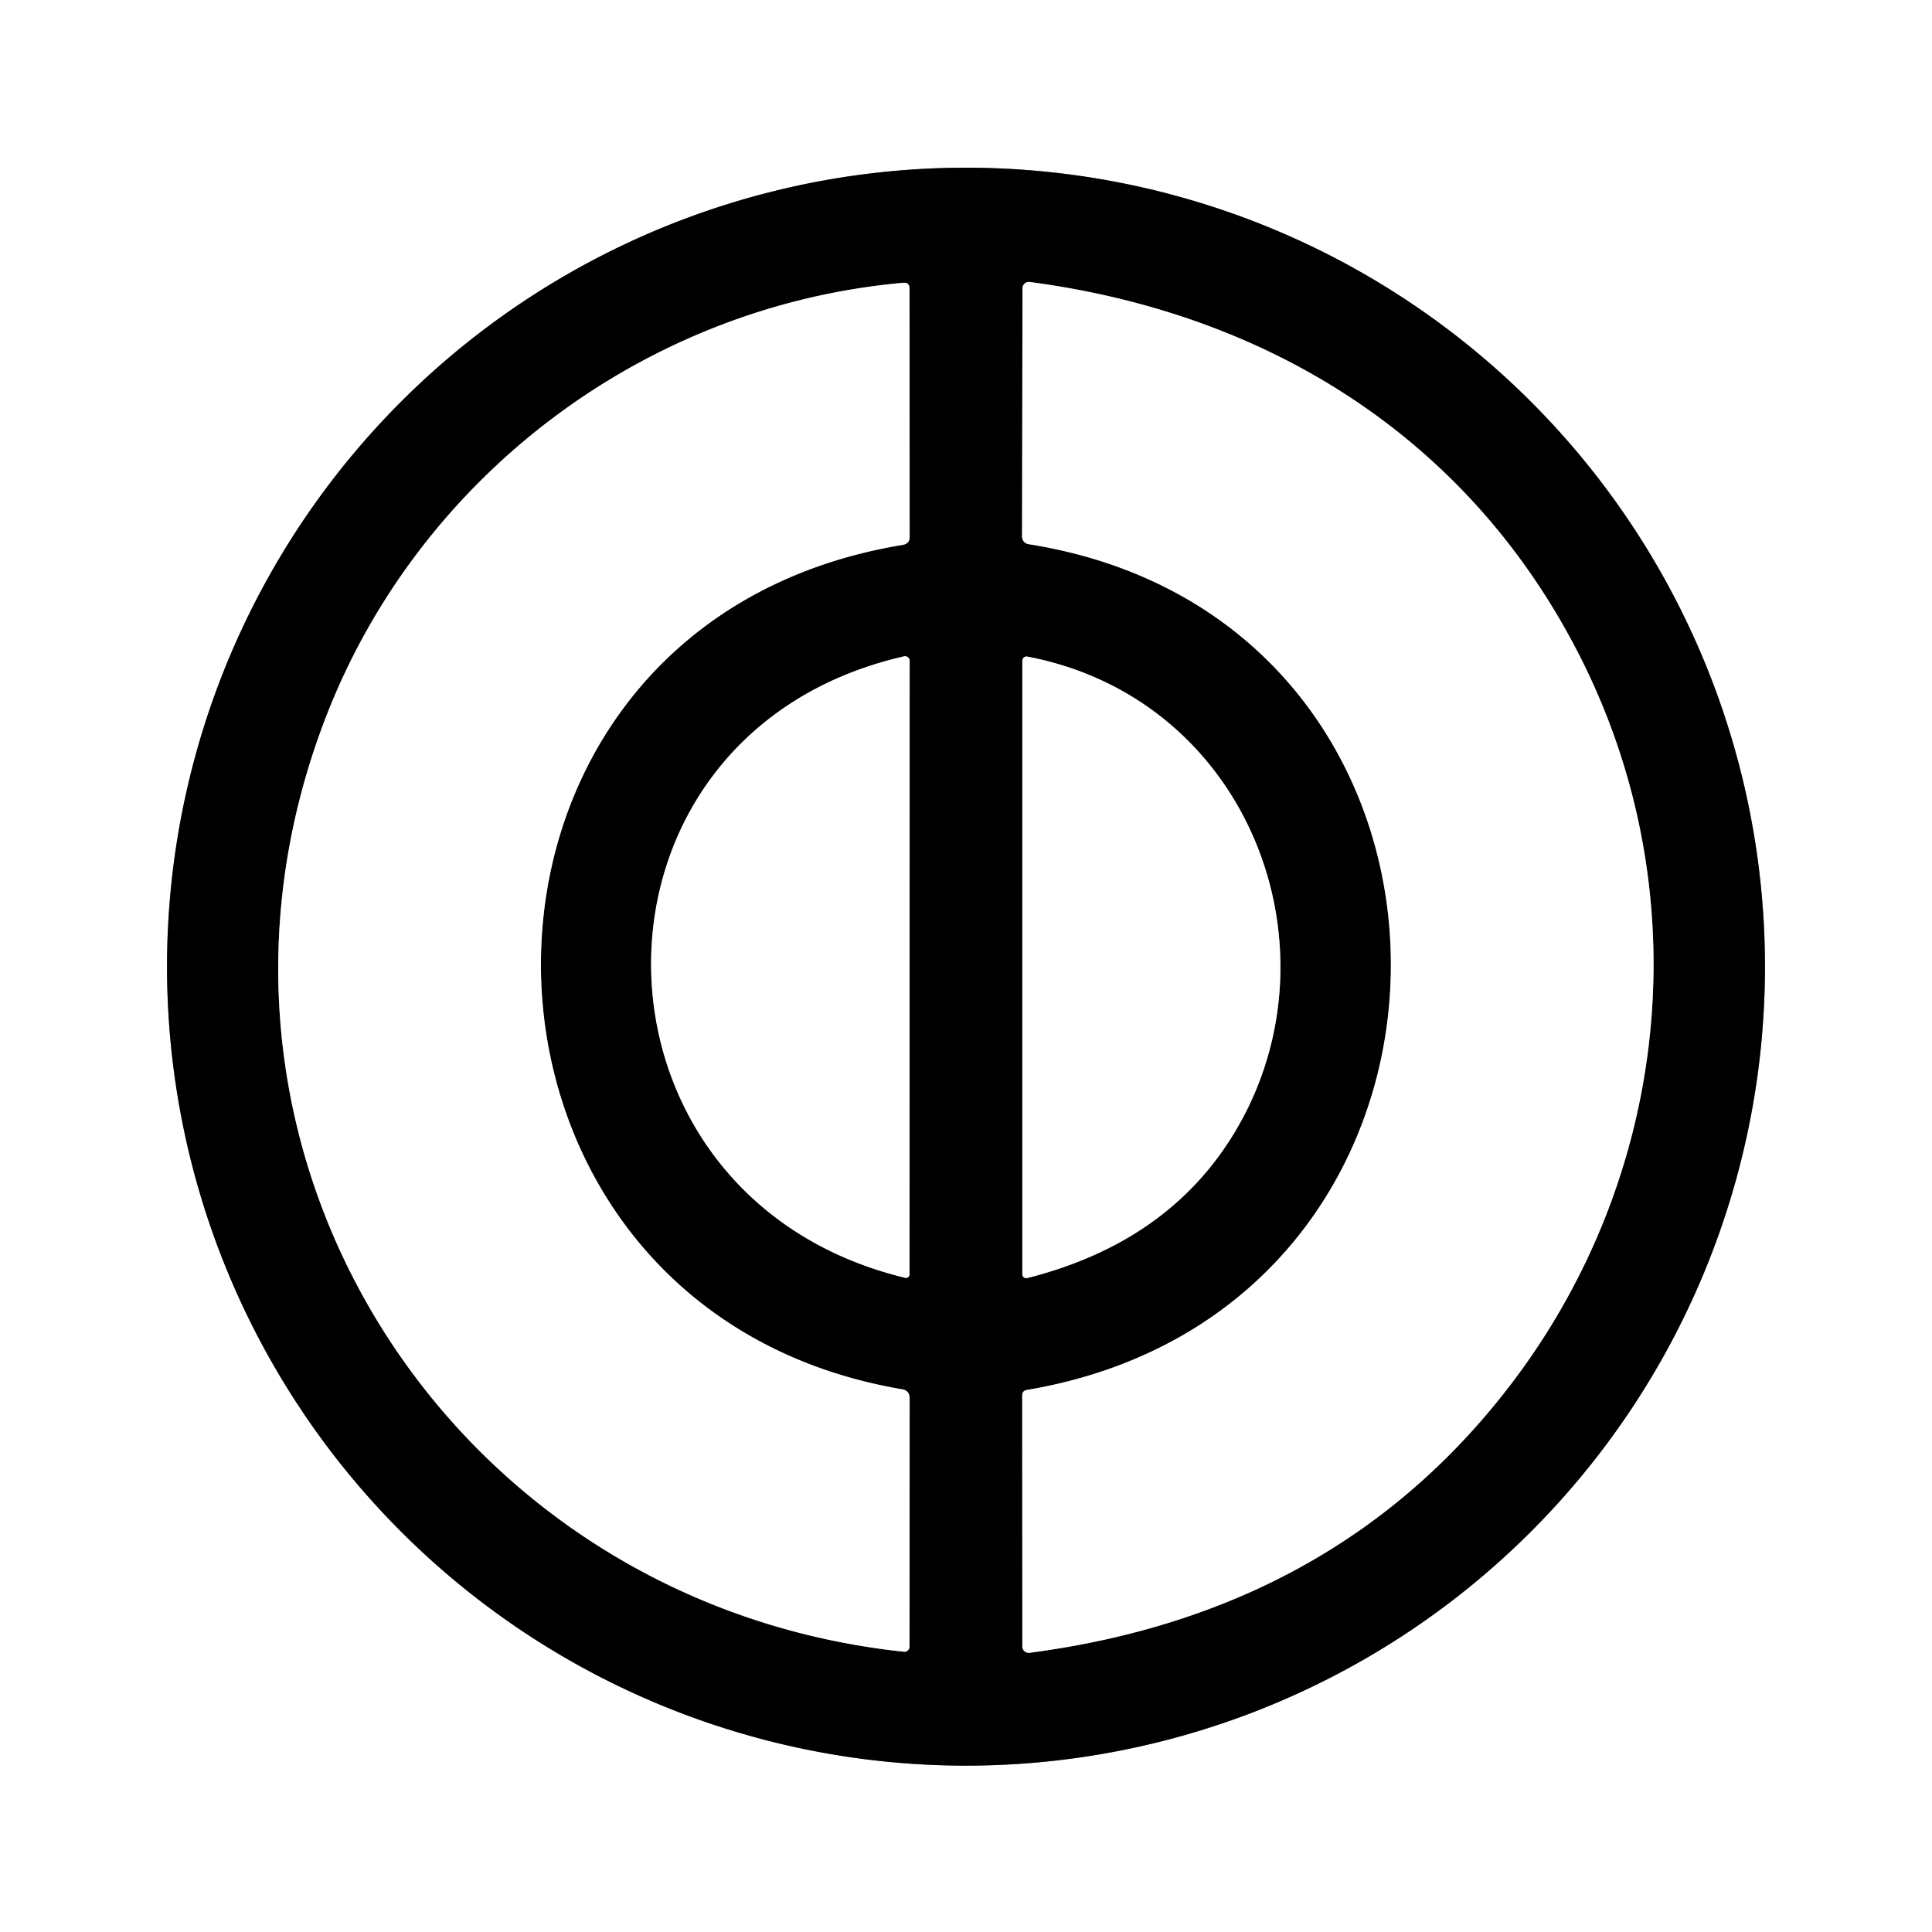
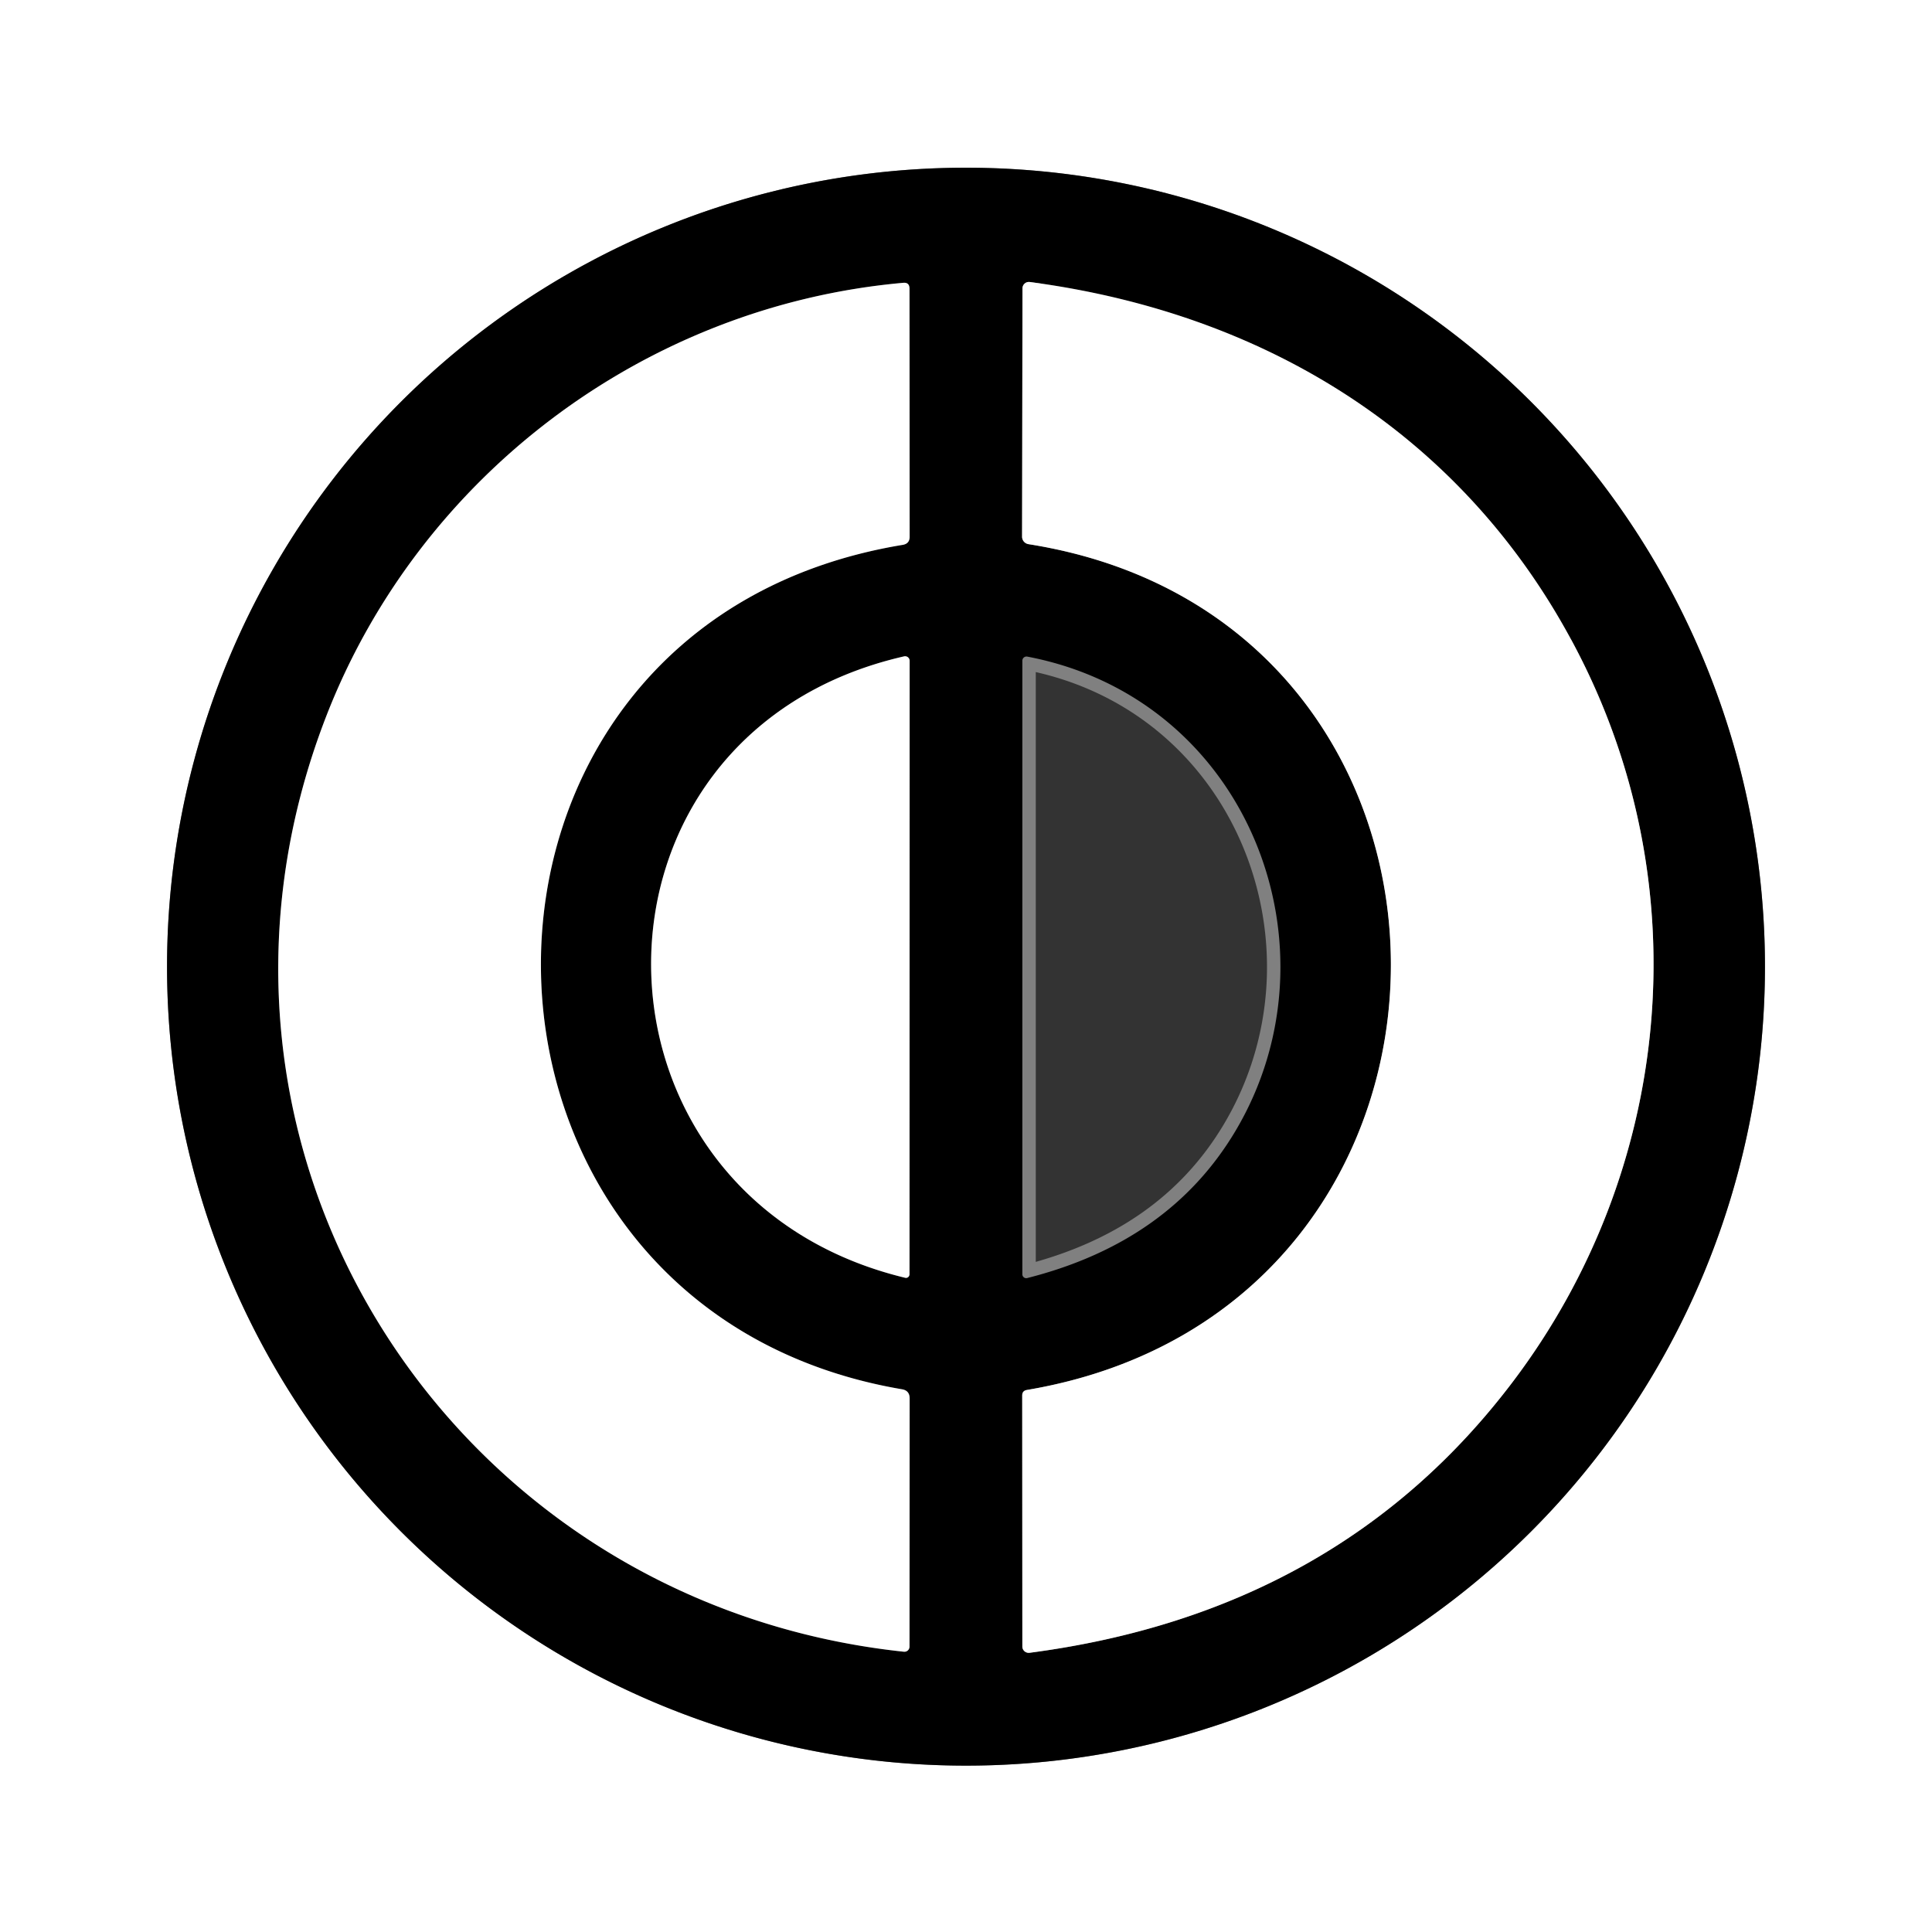
<svg xmlns="http://www.w3.org/2000/svg" version="1.1" viewBox="0.00 0.00 144.00 144.00">
  <rect x="0.00" y="0.00" width="144.00" height="144.00" fill="#333333" stroke="none" />
  <g stroke-width="2.00" fill="none" stroke-linecap="butt">
    <path stroke="#808080" vector-effect="non-scaling-stroke" d="   M 131.55 72.05   A 59.55 59.55 0.0 0 0 72.00 12.50   A 59.55 59.55 0.0 0 0 12.45 72.05   A 59.55 59.55 0.0 0 0 72.00 131.60   A 59.55 59.55 0.0 0 0 131.55 72.05" />
-     <path stroke="#808080" vector-effect="non-scaling-stroke" d="   M 67.24 103.55   C 31.65 97.50 31.02 46.59 67.29 40.61   Q 67.80 40.52 67.80 40.01   L 67.79 21.52   Q 67.79 21.03 67.31 21.08   C 47.97 22.81 31.22 35.57 24.31 53.40   C 11.82 85.63 33.50 119.51 67.37 123.11   A 0.38 0.38 0.0 0 0 67.79 122.73   L 67.80 104.23   Q 67.80 103.65 67.24 103.55" />
-     <path stroke="#808080" vector-effect="non-scaling-stroke" d="   M 76.67 40.56   C 112.65 46.26 112.73 97.48 76.54 103.60   Q 76.19 103.66 76.19 104.01   L 76.20 122.72   A 0.48 0.47 -3.3 0 0 76.73 123.19   Q 99.77 120.17 112.77 102.97   C 124.60 87.31 126.68 66.27 117.63 48.67   C 109.53 32.90 94.89 23.42 76.76 21.02   A 0.48 0.48 0.0 0 0 76.21 21.50   L 76.18 40.00   A 0.57 0.56 4.1 0 0 76.67 40.56" />
-     <path stroke="#808080" vector-effect="non-scaling-stroke" d="   M 67.39 48.92   C 42.04 54.71 42.42 89.20 67.47 95.24   A 0.27 0.26 -83.9 0 0 67.79 94.98   L 67.80 49.25   A 0.34 0.34 0.0 0 0 67.39 48.92" />
+     <path stroke="#808080" vector-effect="non-scaling-stroke" d="   M 76.67 40.56   C 112.65 46.26 112.73 97.48 76.54 103.60   Q 76.19 103.66 76.19 104.01   L 76.20 122.72   A 0.48 0.47 -3.3 0 0 76.73 123.19   Q 99.77 120.17 112.77 102.97   C 124.60 87.31 126.68 66.27 117.63 48.67   A 0.48 0.48 0.0 0 0 76.21 21.50   L 76.18 40.00   A 0.57 0.56 4.1 0 0 76.67 40.56" />
    <path stroke="#808080" vector-effect="non-scaling-stroke" d="   M 92.07 84.32   C 100.17 70.74 93.12 52.09 76.57 48.94   A 0.31 0.31 0.0 0 0 76.20 49.25   L 76.20 94.98   A 0.29 0.29 0.0 0 0 76.56 95.26   Q 87.14 92.58 92.07 84.32" />
  </g>
  <path fill="#ffffff" d="   M 0.00 0.00   L 144.00 0.00   L 144.00 144.00   L 0.00 144.00   L 0.00 0.00   Z   M 131.55 72.05   A 59.55 59.55 0.0 0 0 72.00 12.50   A 59.55 59.55 0.0 0 0 12.45 72.05   A 59.55 59.55 0.0 0 0 72.00 131.60   A 59.55 59.55 0.0 0 0 131.55 72.05   Z" />
  <path fill="#000000" d="   M 131.55 72.05   A 59.55 59.55 0.0 0 1 72.00 131.60   A 59.55 59.55 0.0 0 1 12.45 72.05   A 59.55 59.55 0.0 0 1 72.00 12.50   A 59.55 59.55 0.0 0 1 131.55 72.05   Z   M 67.24 103.55   C 31.65 97.50 31.02 46.59 67.29 40.61   Q 67.80 40.52 67.80 40.01   L 67.79 21.52   Q 67.79 21.03 67.31 21.08   C 47.97 22.81 31.22 35.57 24.31 53.40   C 11.82 85.63 33.50 119.51 67.37 123.11   A 0.38 0.38 0.0 0 0 67.79 122.73   L 67.80 104.23   Q 67.80 103.65 67.24 103.55   Z   M 76.67 40.56   C 112.65 46.26 112.73 97.48 76.54 103.60   Q 76.19 103.66 76.19 104.01   L 76.20 122.72   A 0.48 0.47 -3.3 0 0 76.73 123.19   Q 99.77 120.17 112.77 102.97   C 124.60 87.31 126.68 66.27 117.63 48.67   C 109.53 32.90 94.89 23.42 76.76 21.02   A 0.48 0.48 0.0 0 0 76.21 21.50   L 76.18 40.00   A 0.57 0.56 4.1 0 0 76.67 40.56   Z   M 67.39 48.92   C 42.04 54.71 42.42 89.20 67.47 95.24   A 0.27 0.26 -83.9 0 0 67.79 94.98   L 67.80 49.25   A 0.34 0.34 0.0 0 0 67.39 48.92   Z   M 92.07 84.32   C 100.17 70.74 93.12 52.09 76.57 48.94   A 0.31 0.31 0.0 0 0 76.20 49.25   L 76.20 94.98   A 0.29 0.29 0.0 0 0 76.56 95.26   Q 87.14 92.58 92.07 84.32   Z" />
  <path fill="#ffffff" d="   M 67.29 40.61   C 31.02 46.59 31.65 97.50 67.24 103.55   Q 67.80 103.65 67.80 104.23   L 67.79 122.73   A 0.38 0.38 0.0 0 1 67.37 123.11   C 33.50 119.51 11.82 85.63 24.31 53.40   C 31.22 35.57 47.97 22.81 67.31 21.08   Q 67.79 21.03 67.79 21.52   L 67.80 40.01   Q 67.80 40.52 67.29 40.61   Z" />
  <path fill="#ffffff" d="   M 76.54 103.60   C 112.73 97.48 112.65 46.26 76.67 40.56   A 0.57 0.56 4.1 0 1 76.18 40.00   L 76.21 21.50   A 0.48 0.48 0.0 0 1 76.76 21.02   C 94.89 23.42 109.53 32.90 117.63 48.67   C 126.68 66.27 124.60 87.31 112.77 102.97   Q 99.77 120.17 76.73 123.19   A 0.48 0.47 -3.3 0 1 76.20 122.72   L 76.19 104.01   Q 76.19 103.66 76.54 103.60   Z" />
  <path fill="#ffffff" d="   M 67.47 95.24   C 42.42 89.20 42.04 54.71 67.39 48.92   A 0.34 0.34 0.0 0 1 67.80 49.25   L 67.79 94.98   A 0.27 0.26 -83.9 0 1 67.47 95.24   Z" />
-   <path fill="#ffffff" d="   M 76.57 48.94   C 93.12 52.09 100.17 70.74 92.07 84.32   Q 87.14 92.58 76.56 95.26   A 0.29 0.29 0.0 0 1 76.20 94.98   L 76.20 49.25   A 0.31 0.31 0.0 0 1 76.57 48.94   Z" />
</svg>